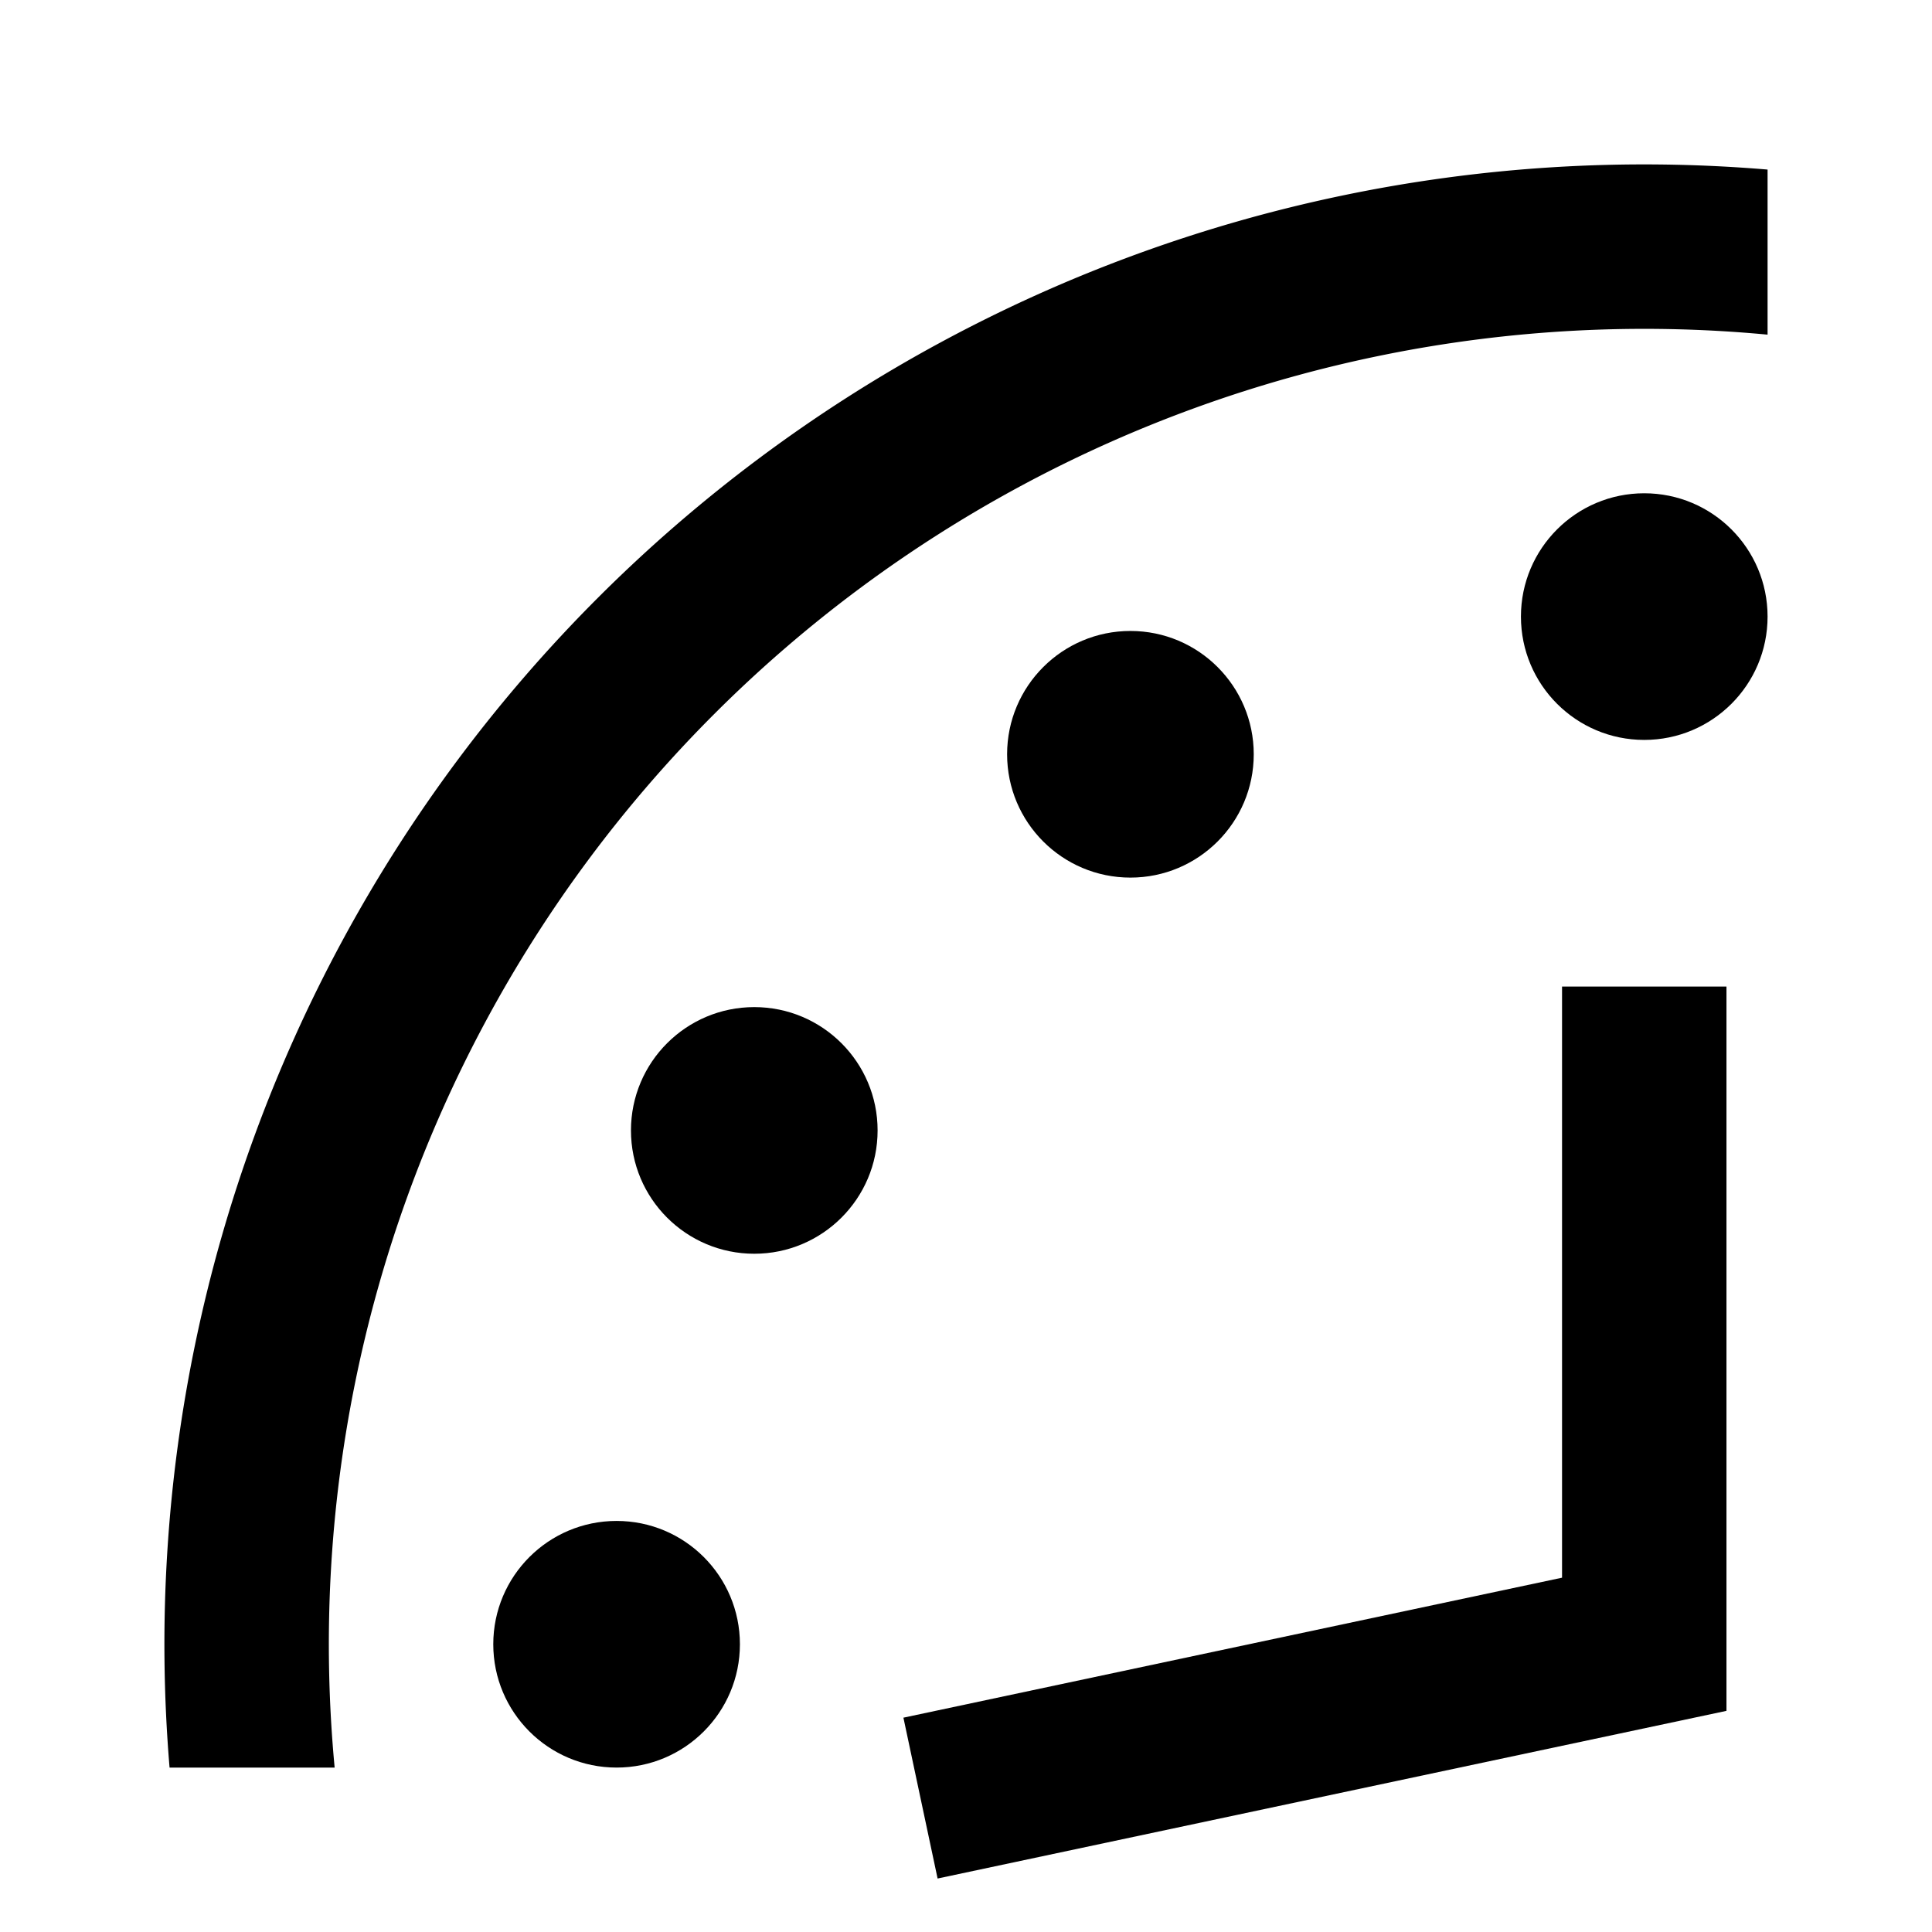
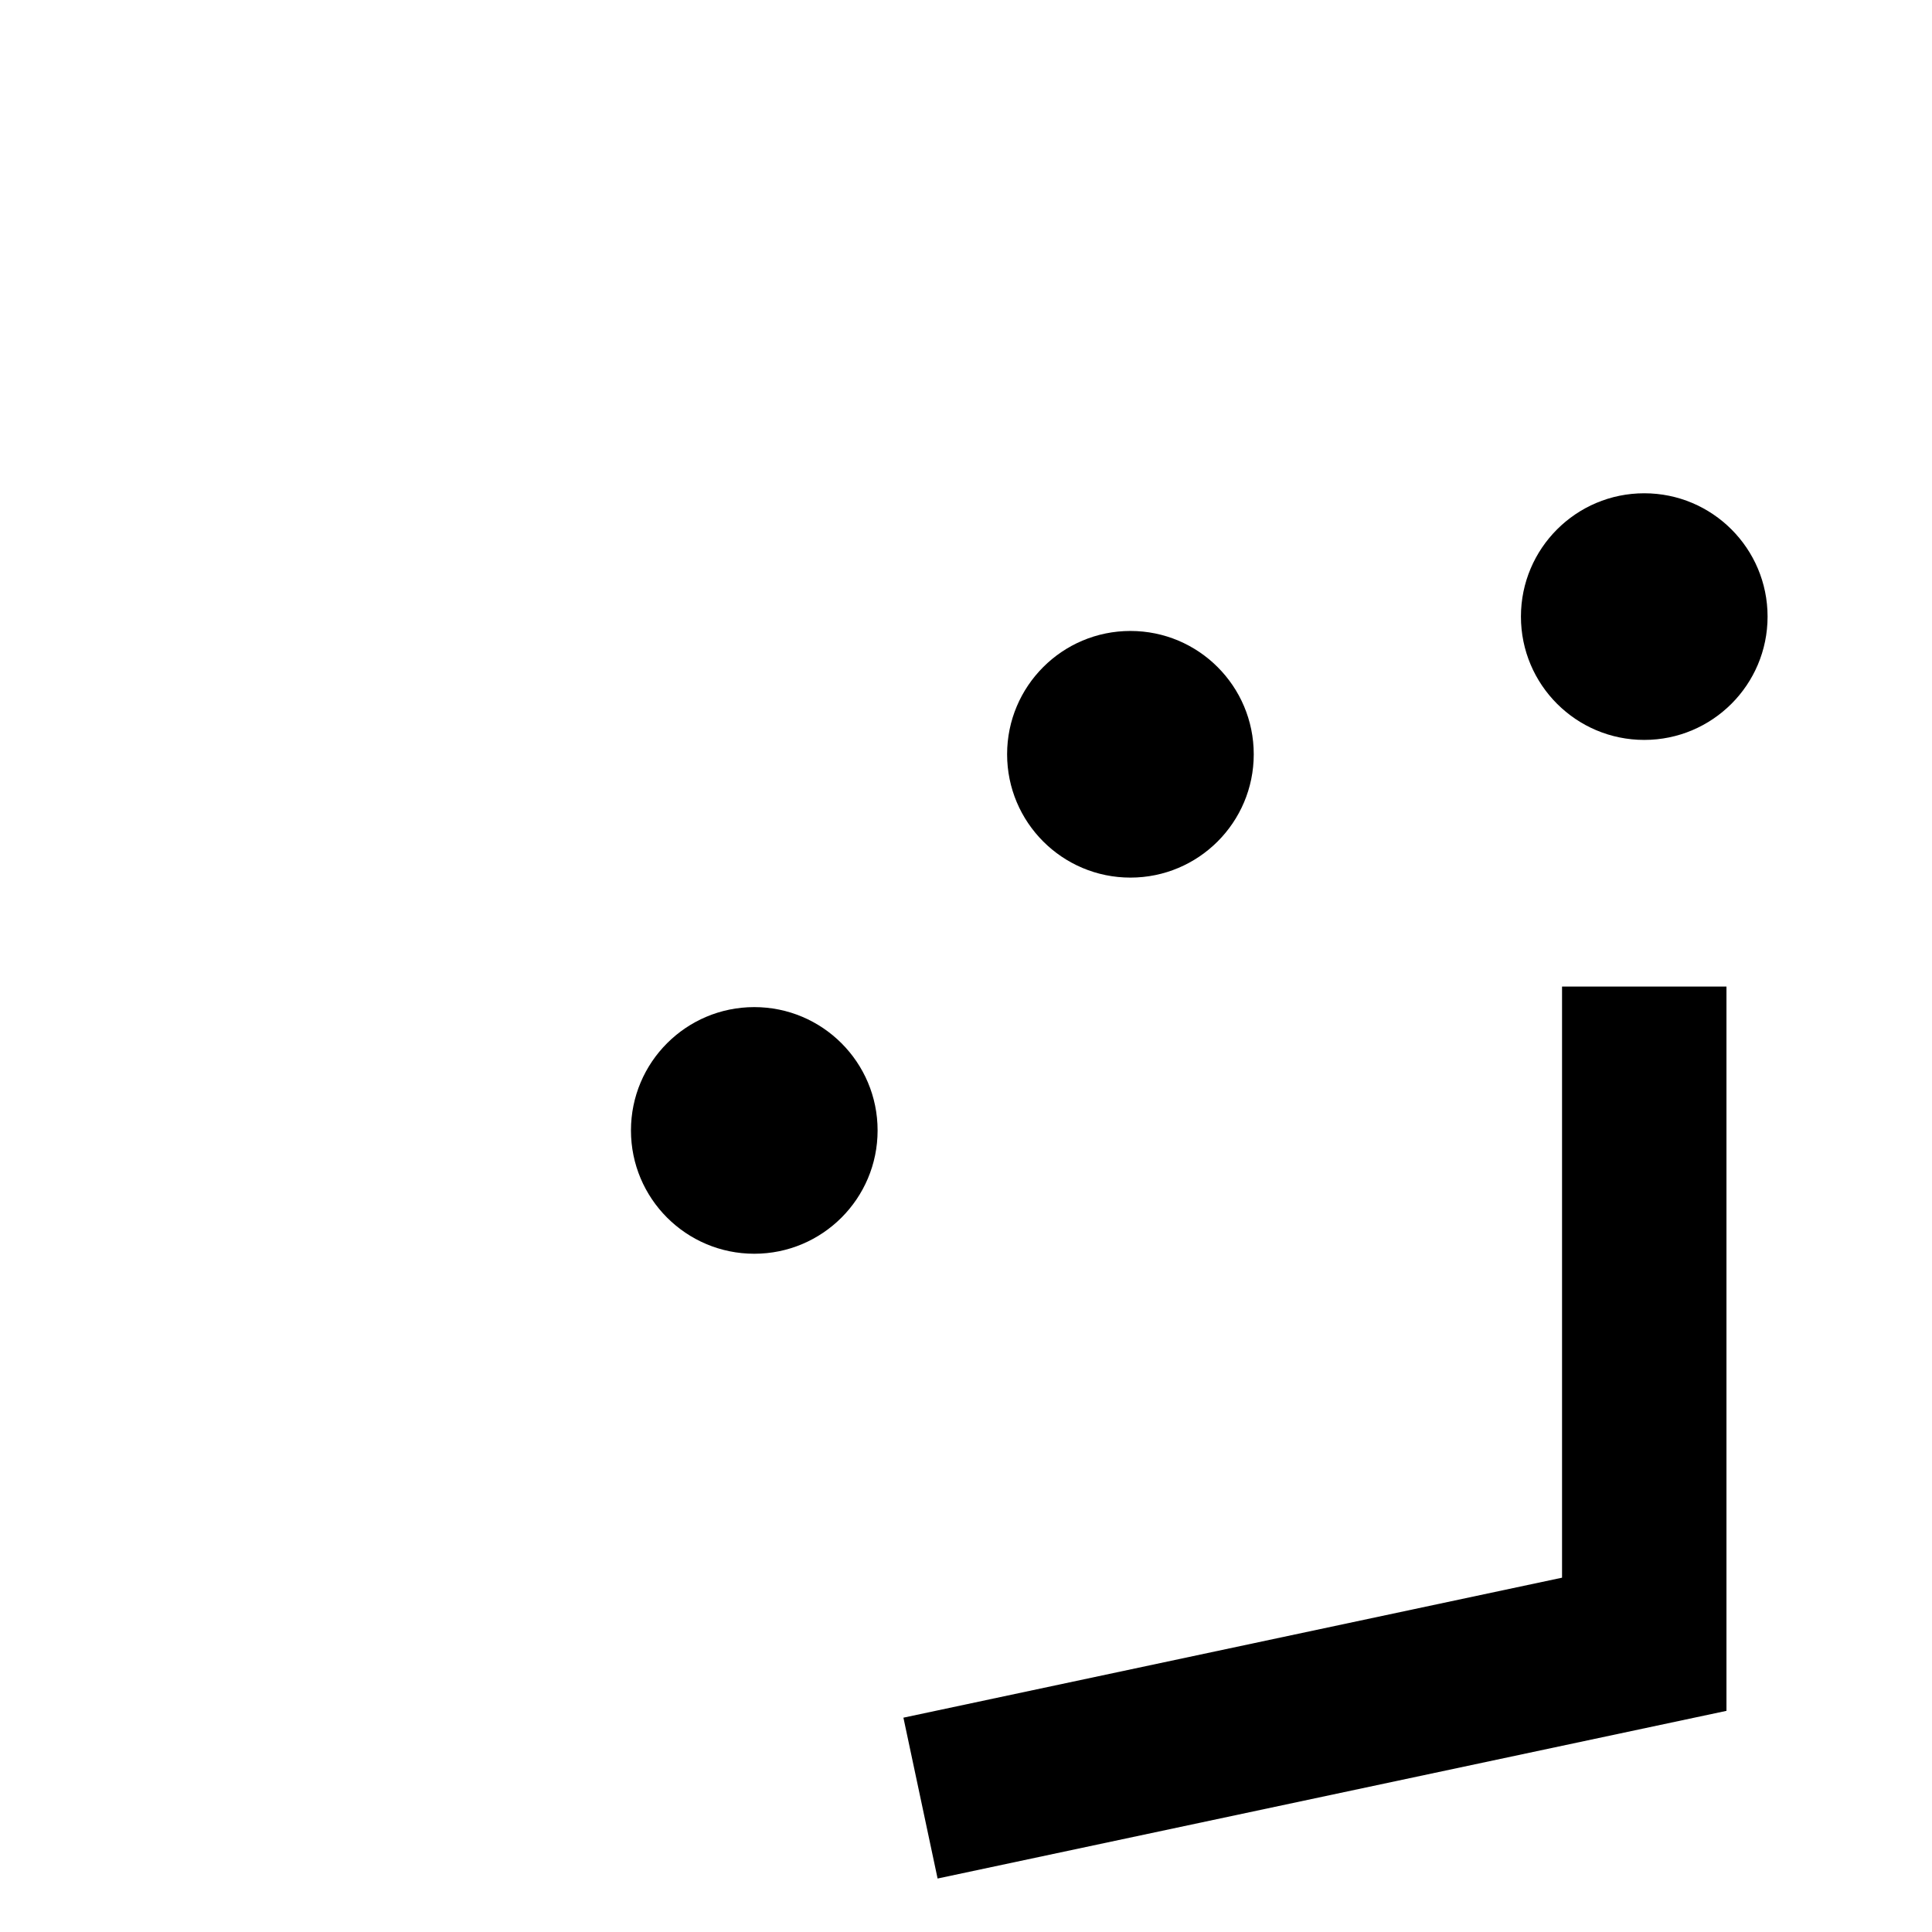
<svg xmlns="http://www.w3.org/2000/svg" viewBox="0 0 94 94" width="512" height="512">
  <title>Doomsday Clock - 17 minutes to midnight</title>
-   <path d="m86,16.282A64,64,0,0,0,16.282,86H8.25A72,72,0,0,1,86,8.25z" />
  <circle cx="80" cy="30" r="6" />
  <circle cx="55" cy="36.699" r="6" />
  <circle cx="36.699" cy="55" r="6" />
-   <circle cx="30" cy="80" r="6" />
  <path d="m84,83.239v-35.239h-8v28.761l-32.045,6.811,1.663,7.826,38.382-8.158Z" />
</svg>